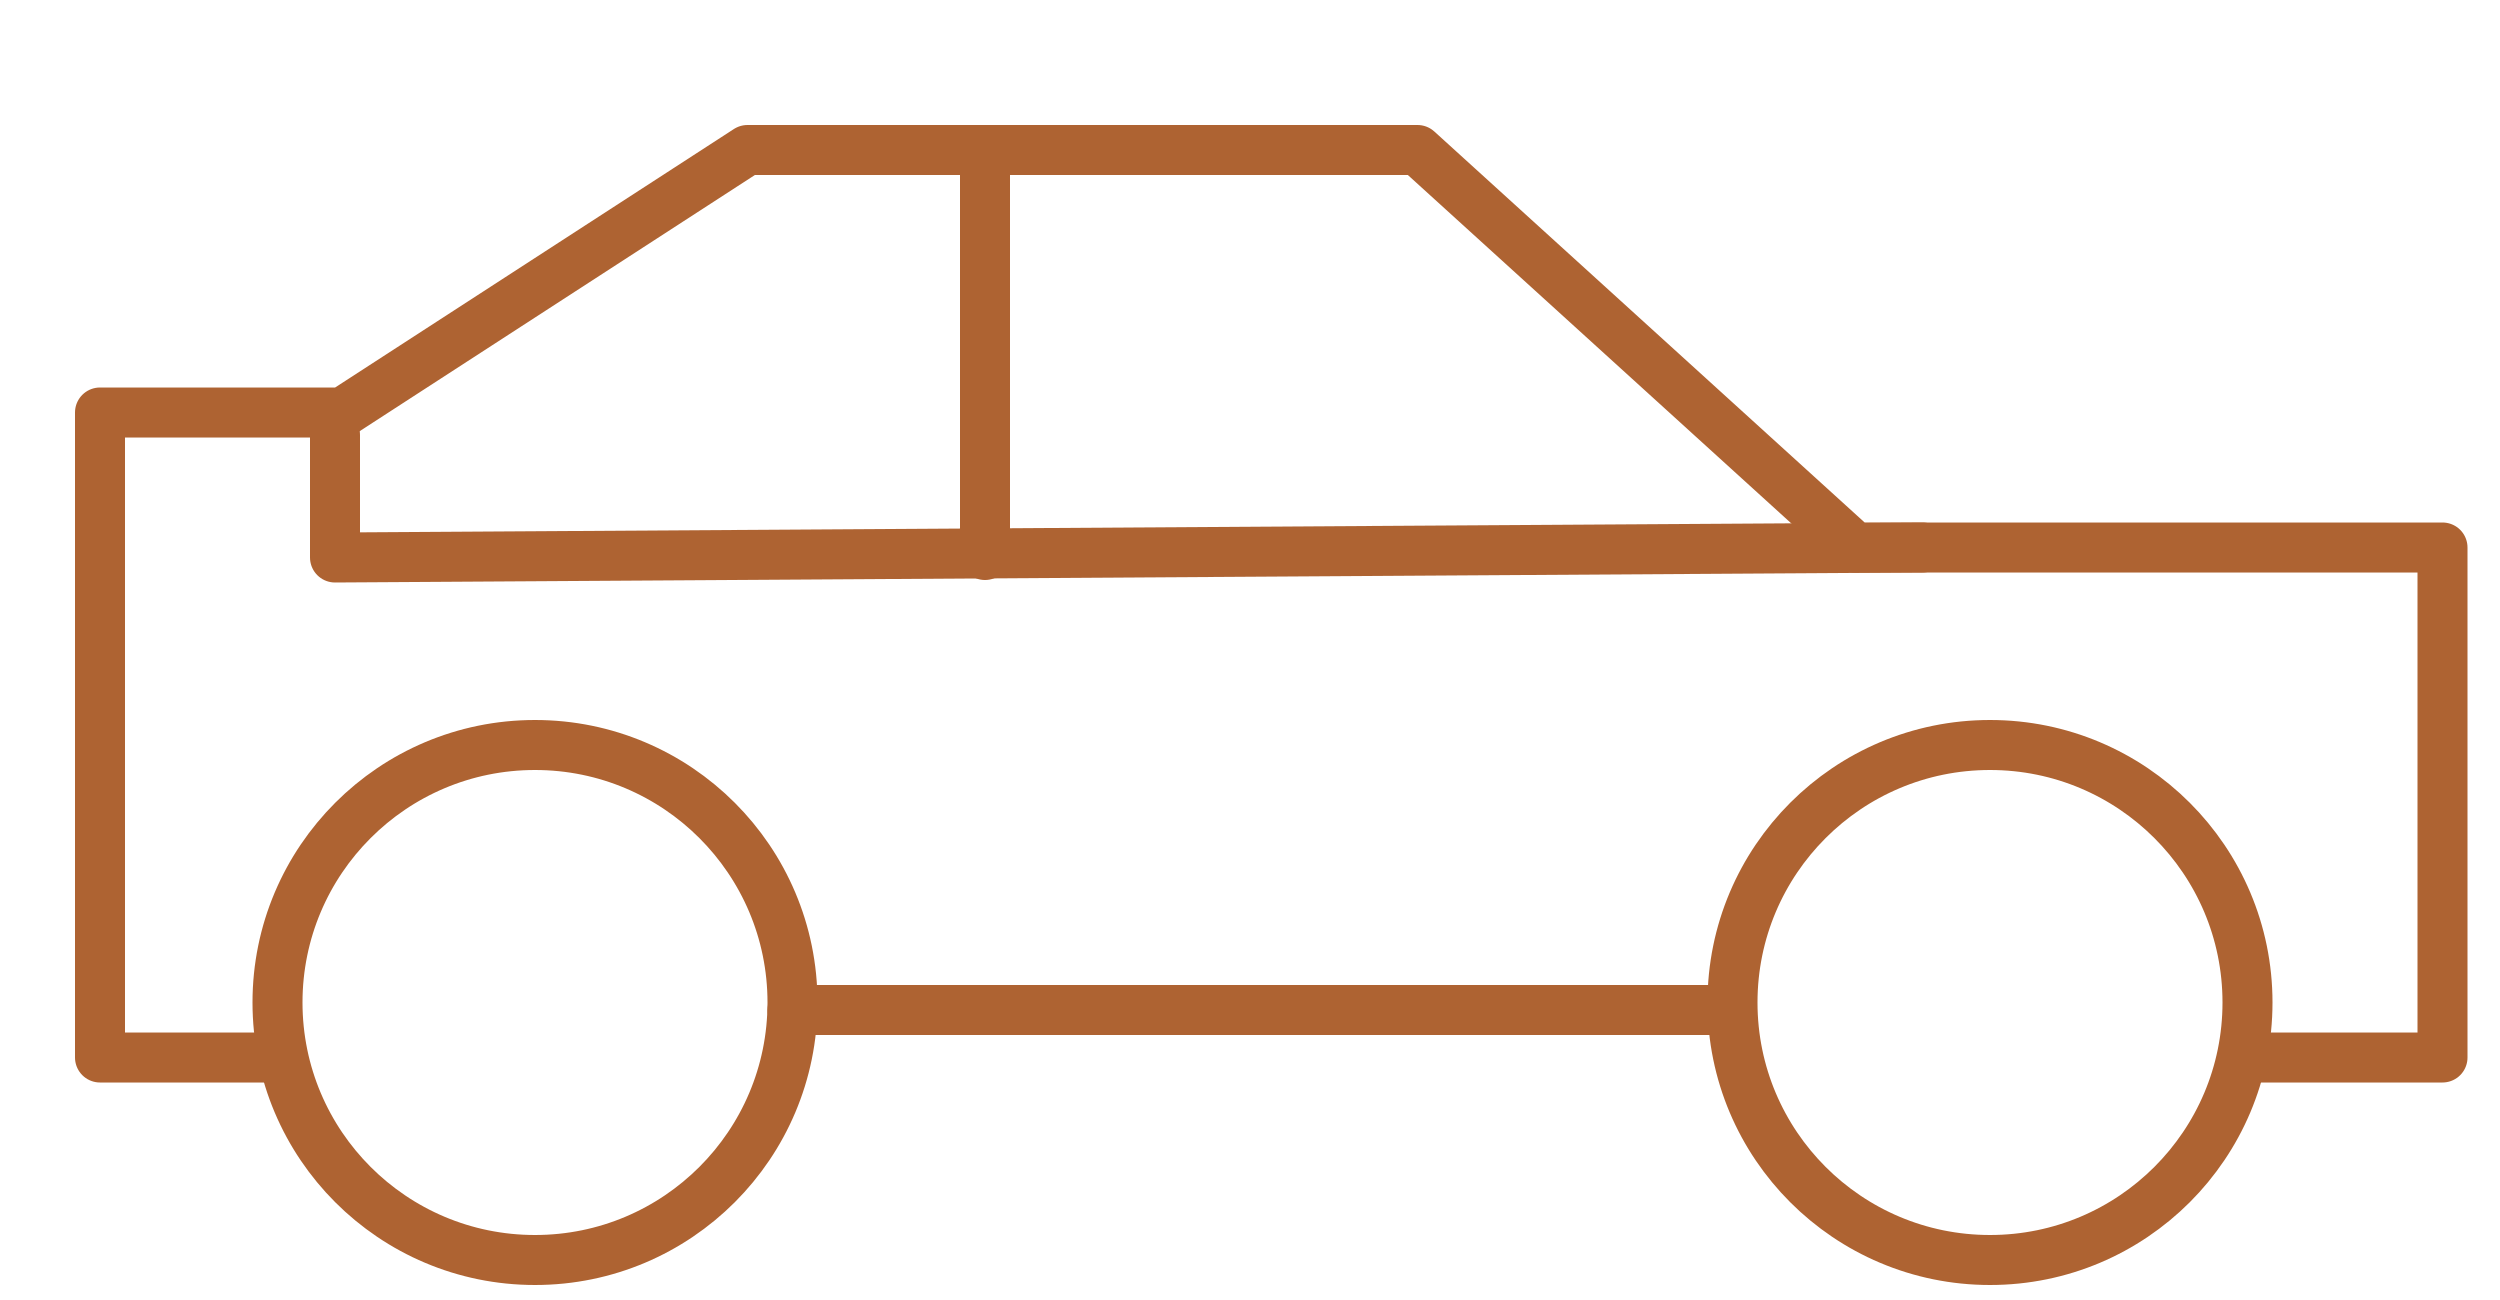
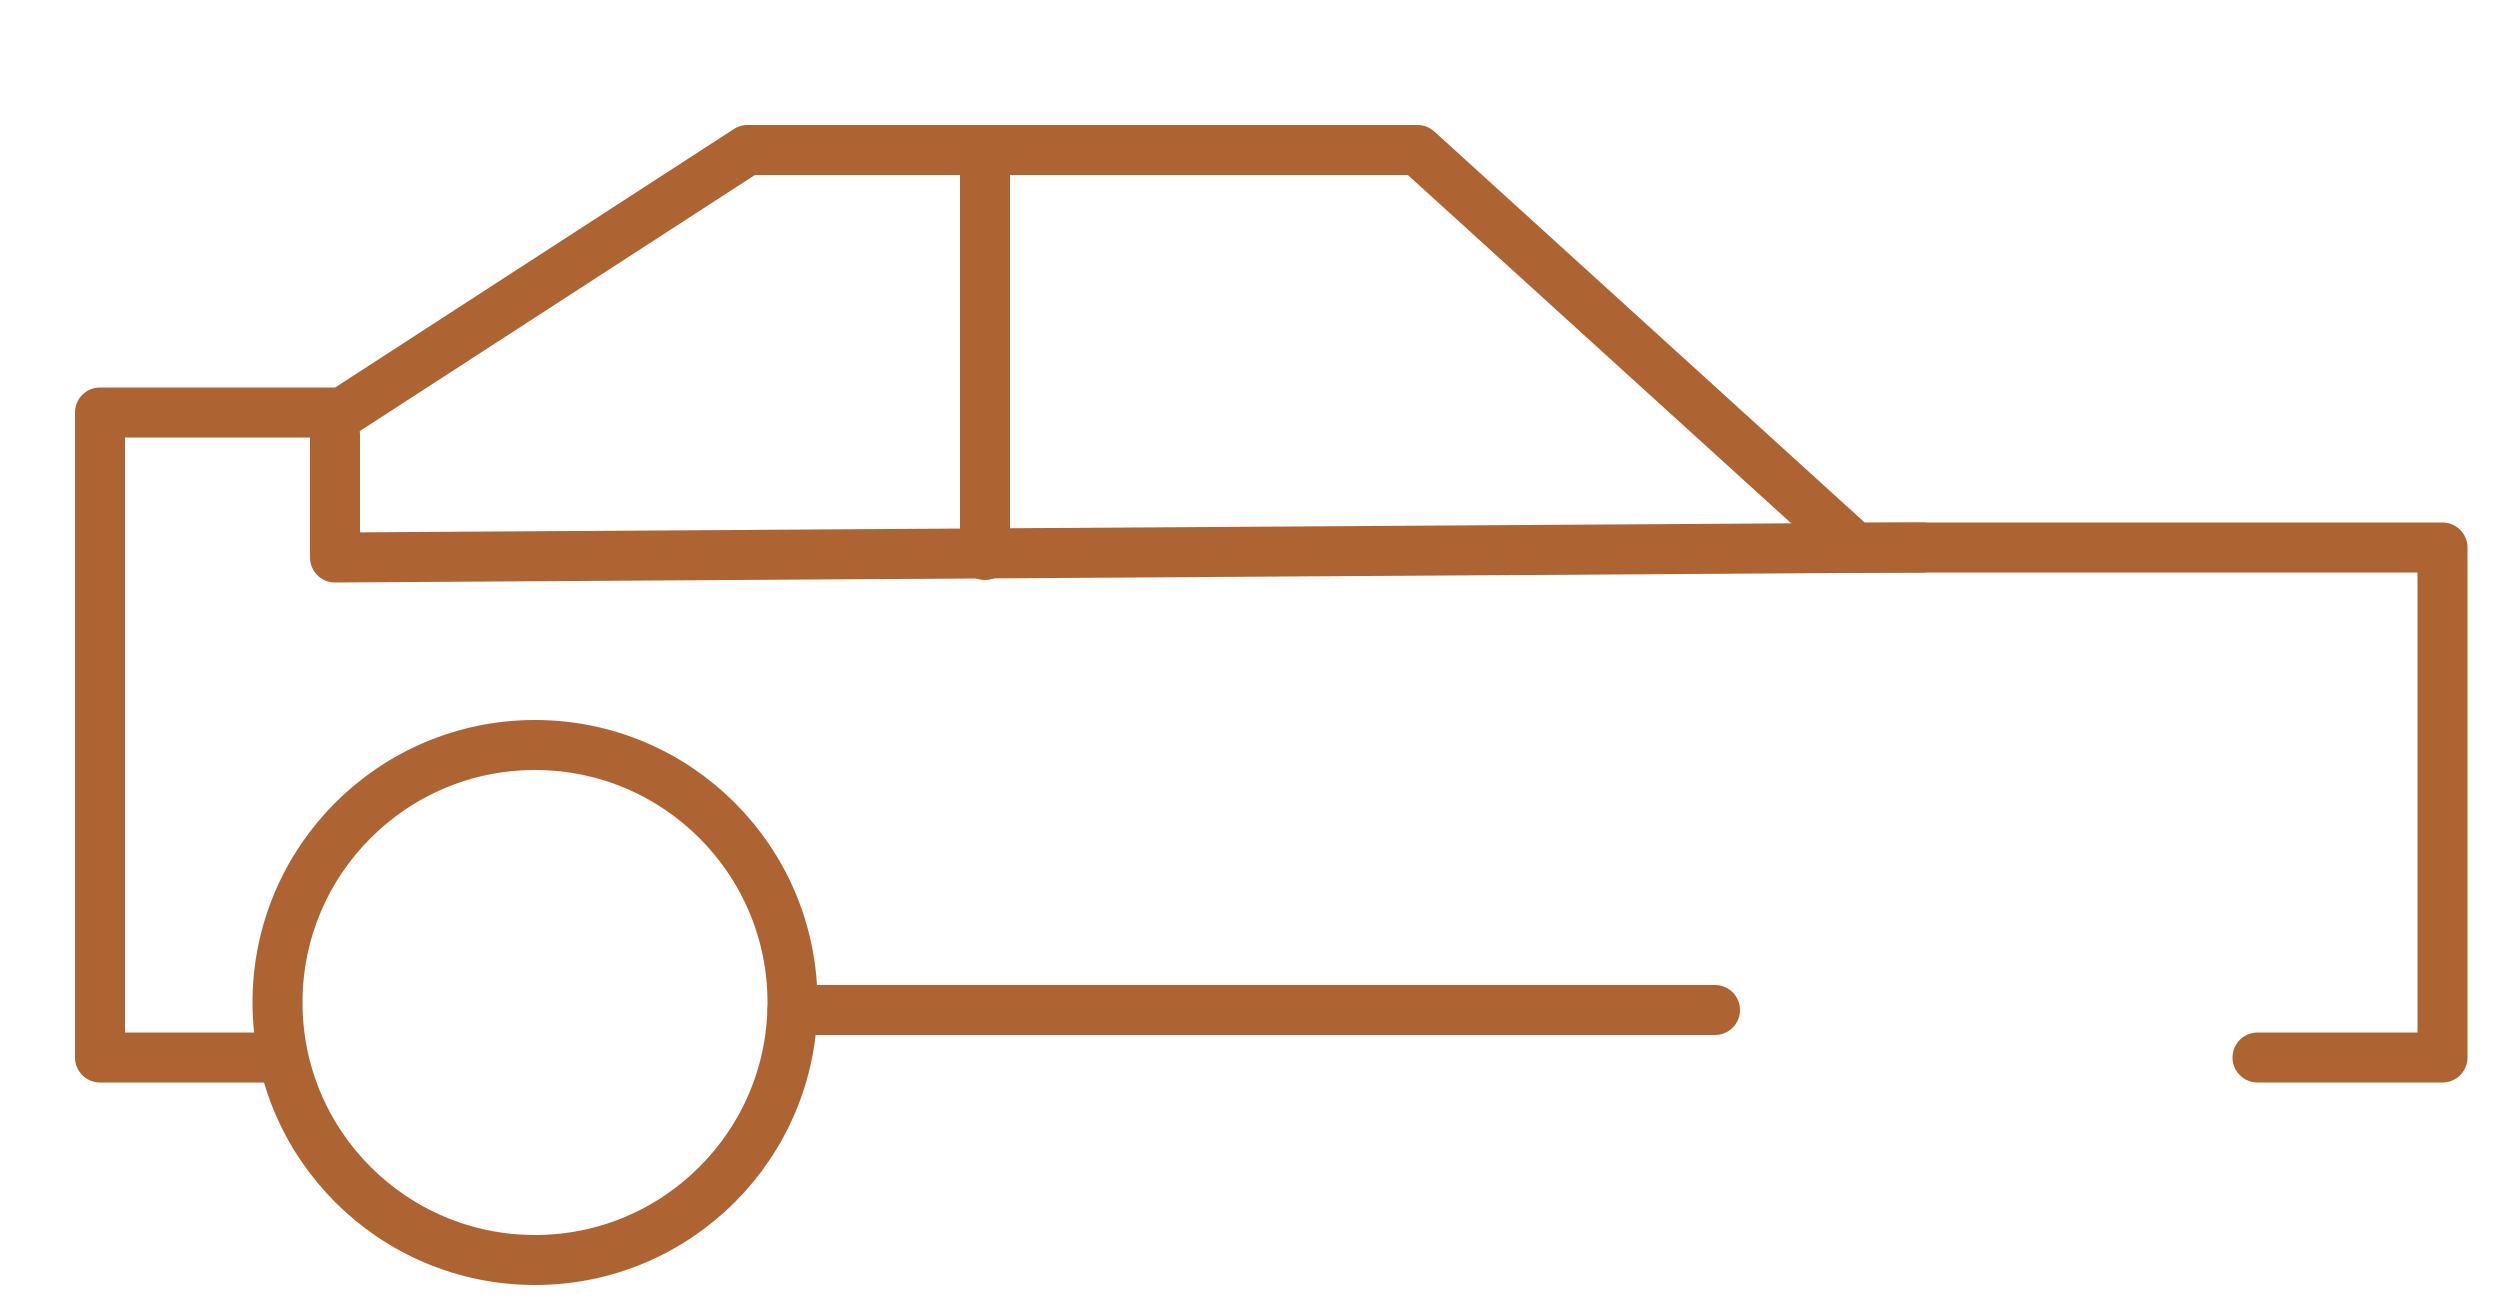
<svg xmlns="http://www.w3.org/2000/svg" version="1.1" id="Layer_1" x="0px" y="0px" viewBox="0 0 100 52" style="enable-background:new 0 0 100 52;" xml:space="preserve">
  <style type="text/css">
	.st0{fill:none;stroke:#AE6332;stroke-width:2;stroke-linecap:round;stroke-linejoin:round;stroke-miterlimit:10;}
</style>
  <line class="st0" x1="68.6" y1="40.4" x2="31.7" y2="40.4" />
  <polyline class="st0" points="10.7,42.3 4,42.3 4,16.5 13.7,16.5 29.9,6 56.7,6 74.2,21.9 97.7,21.9 97.7,42.3 90.3,42.3 " />
  <polyline class="st0" points="13.4,17.4 13.4,22.3 76.9,21.9 " />
  <line class="st0" x1="39.4" y1="6.9" x2="39.4" y2="22.2" />
  <circle class="st0" cx="21.4" cy="40.1" r="10.3" />
-   <circle class="st0" cx="79.6" cy="40.1" r="10.3" />
</svg>